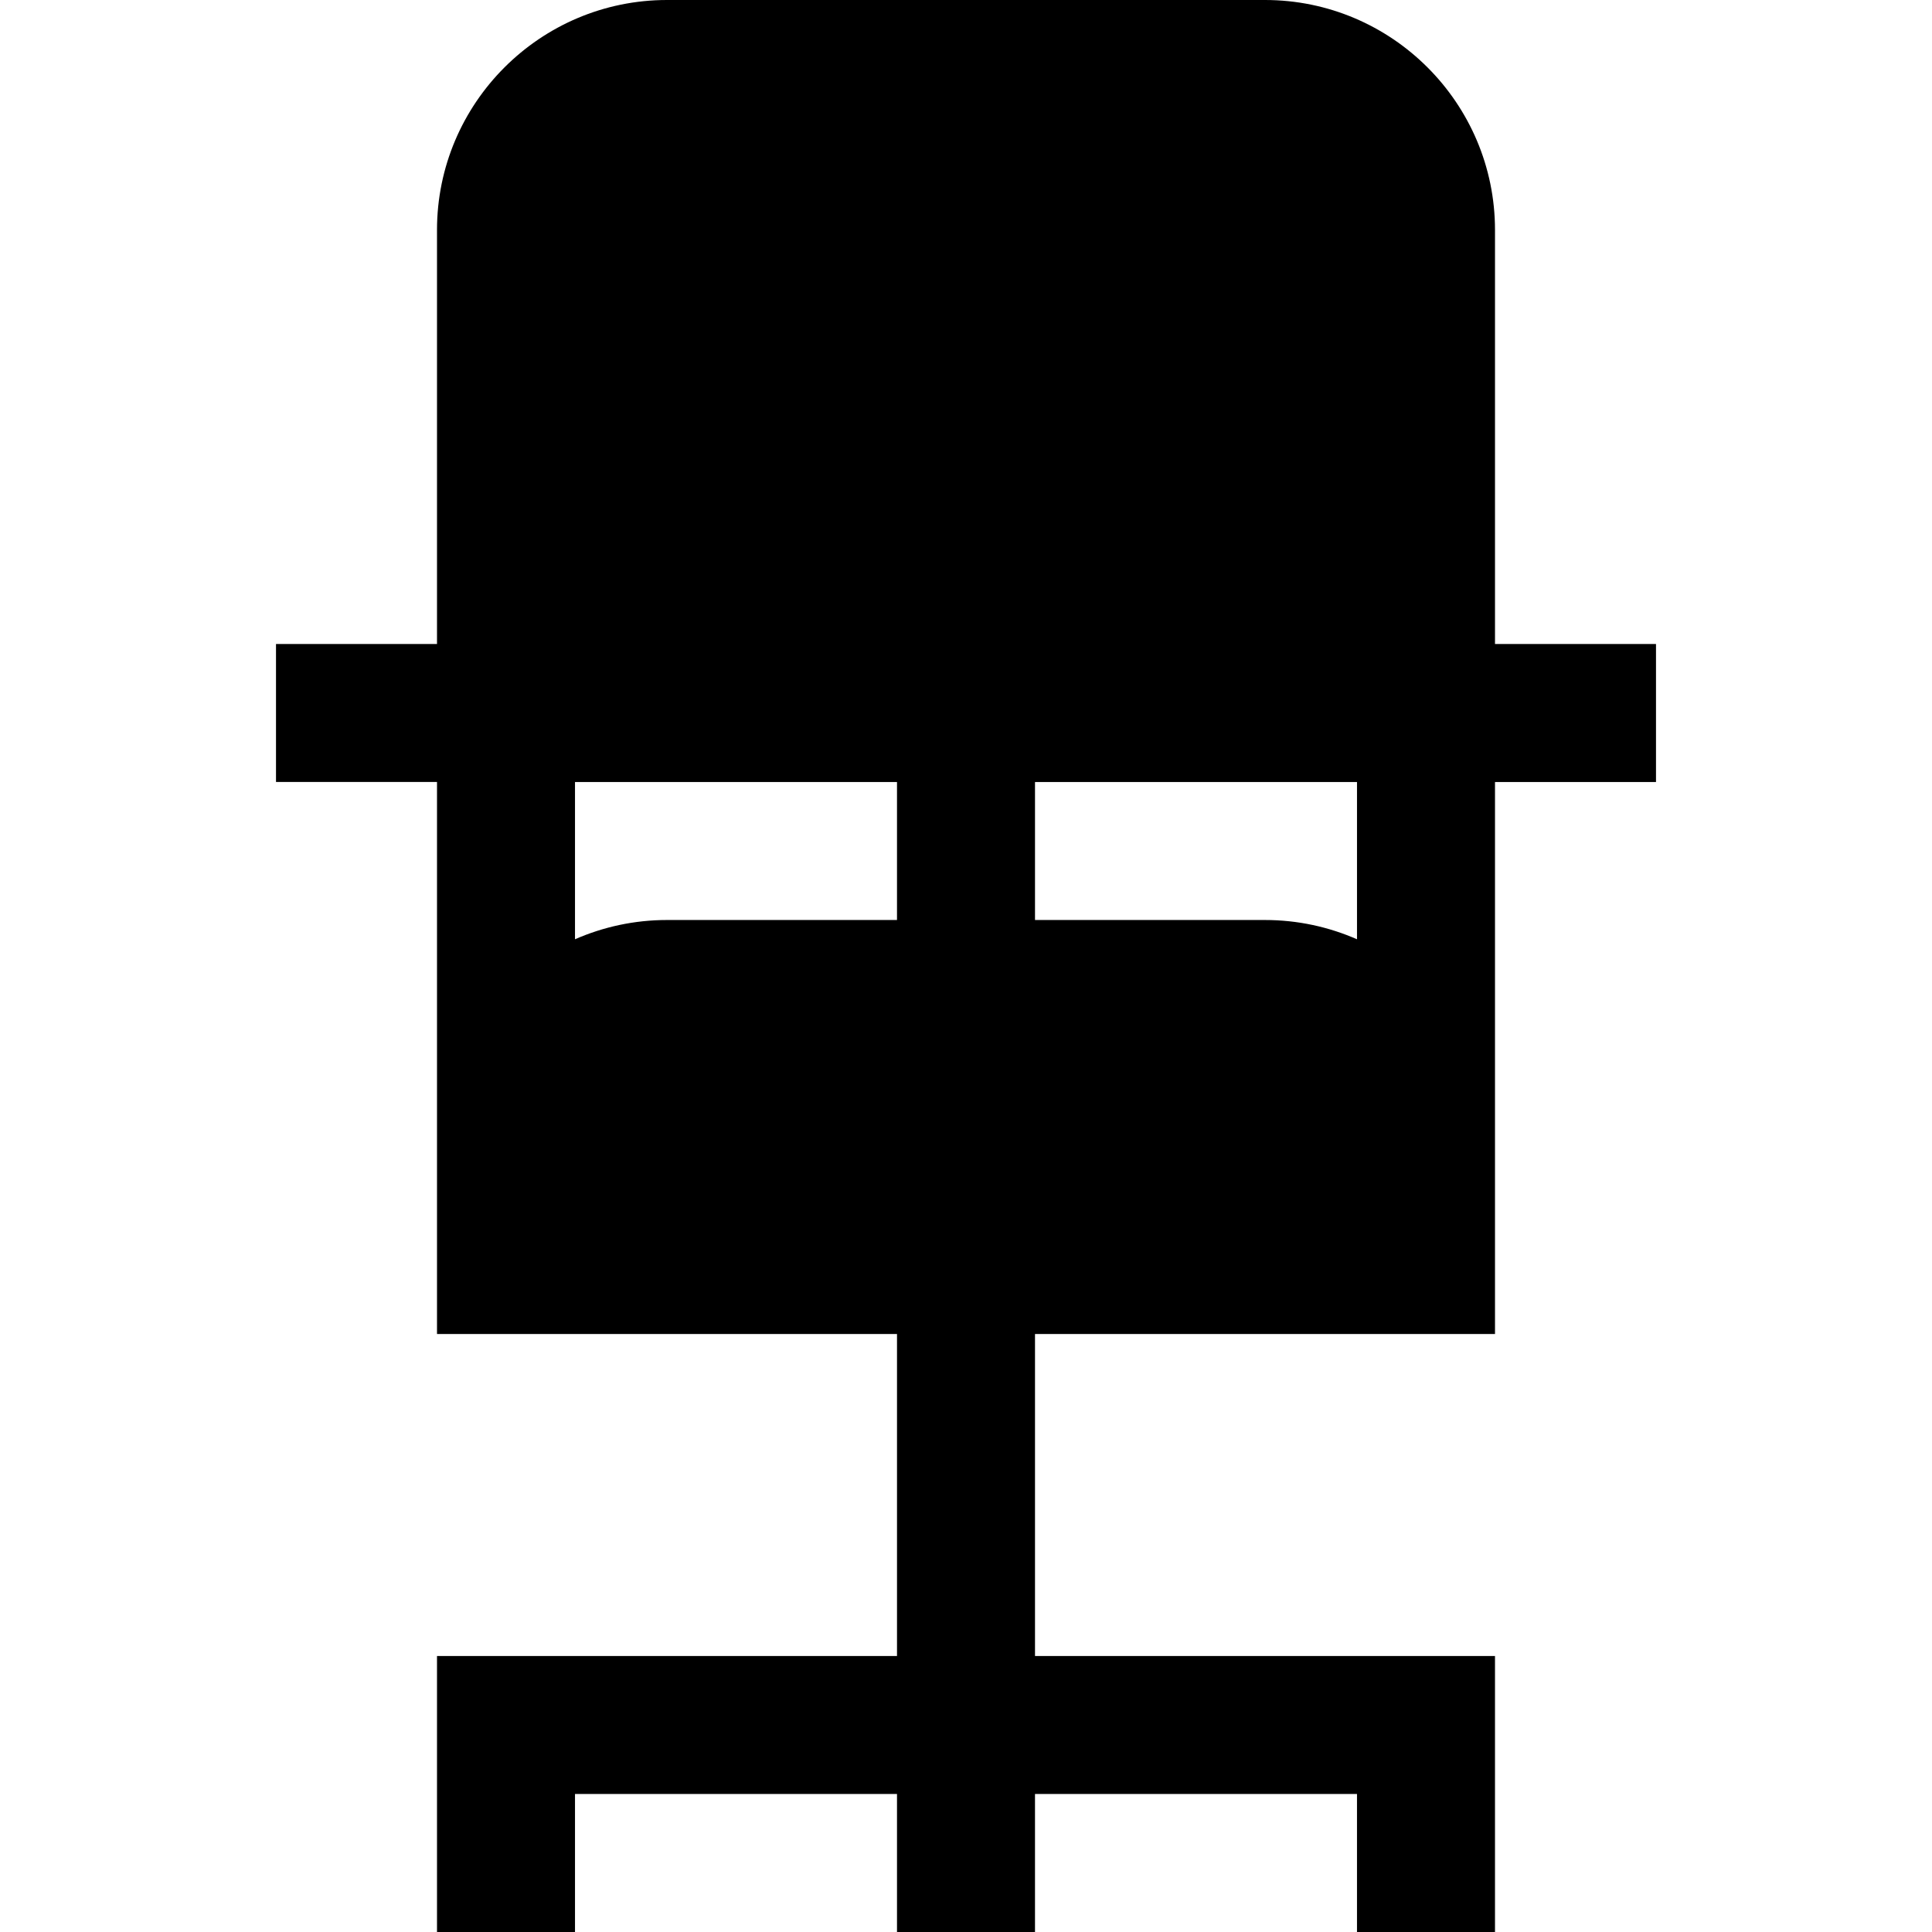
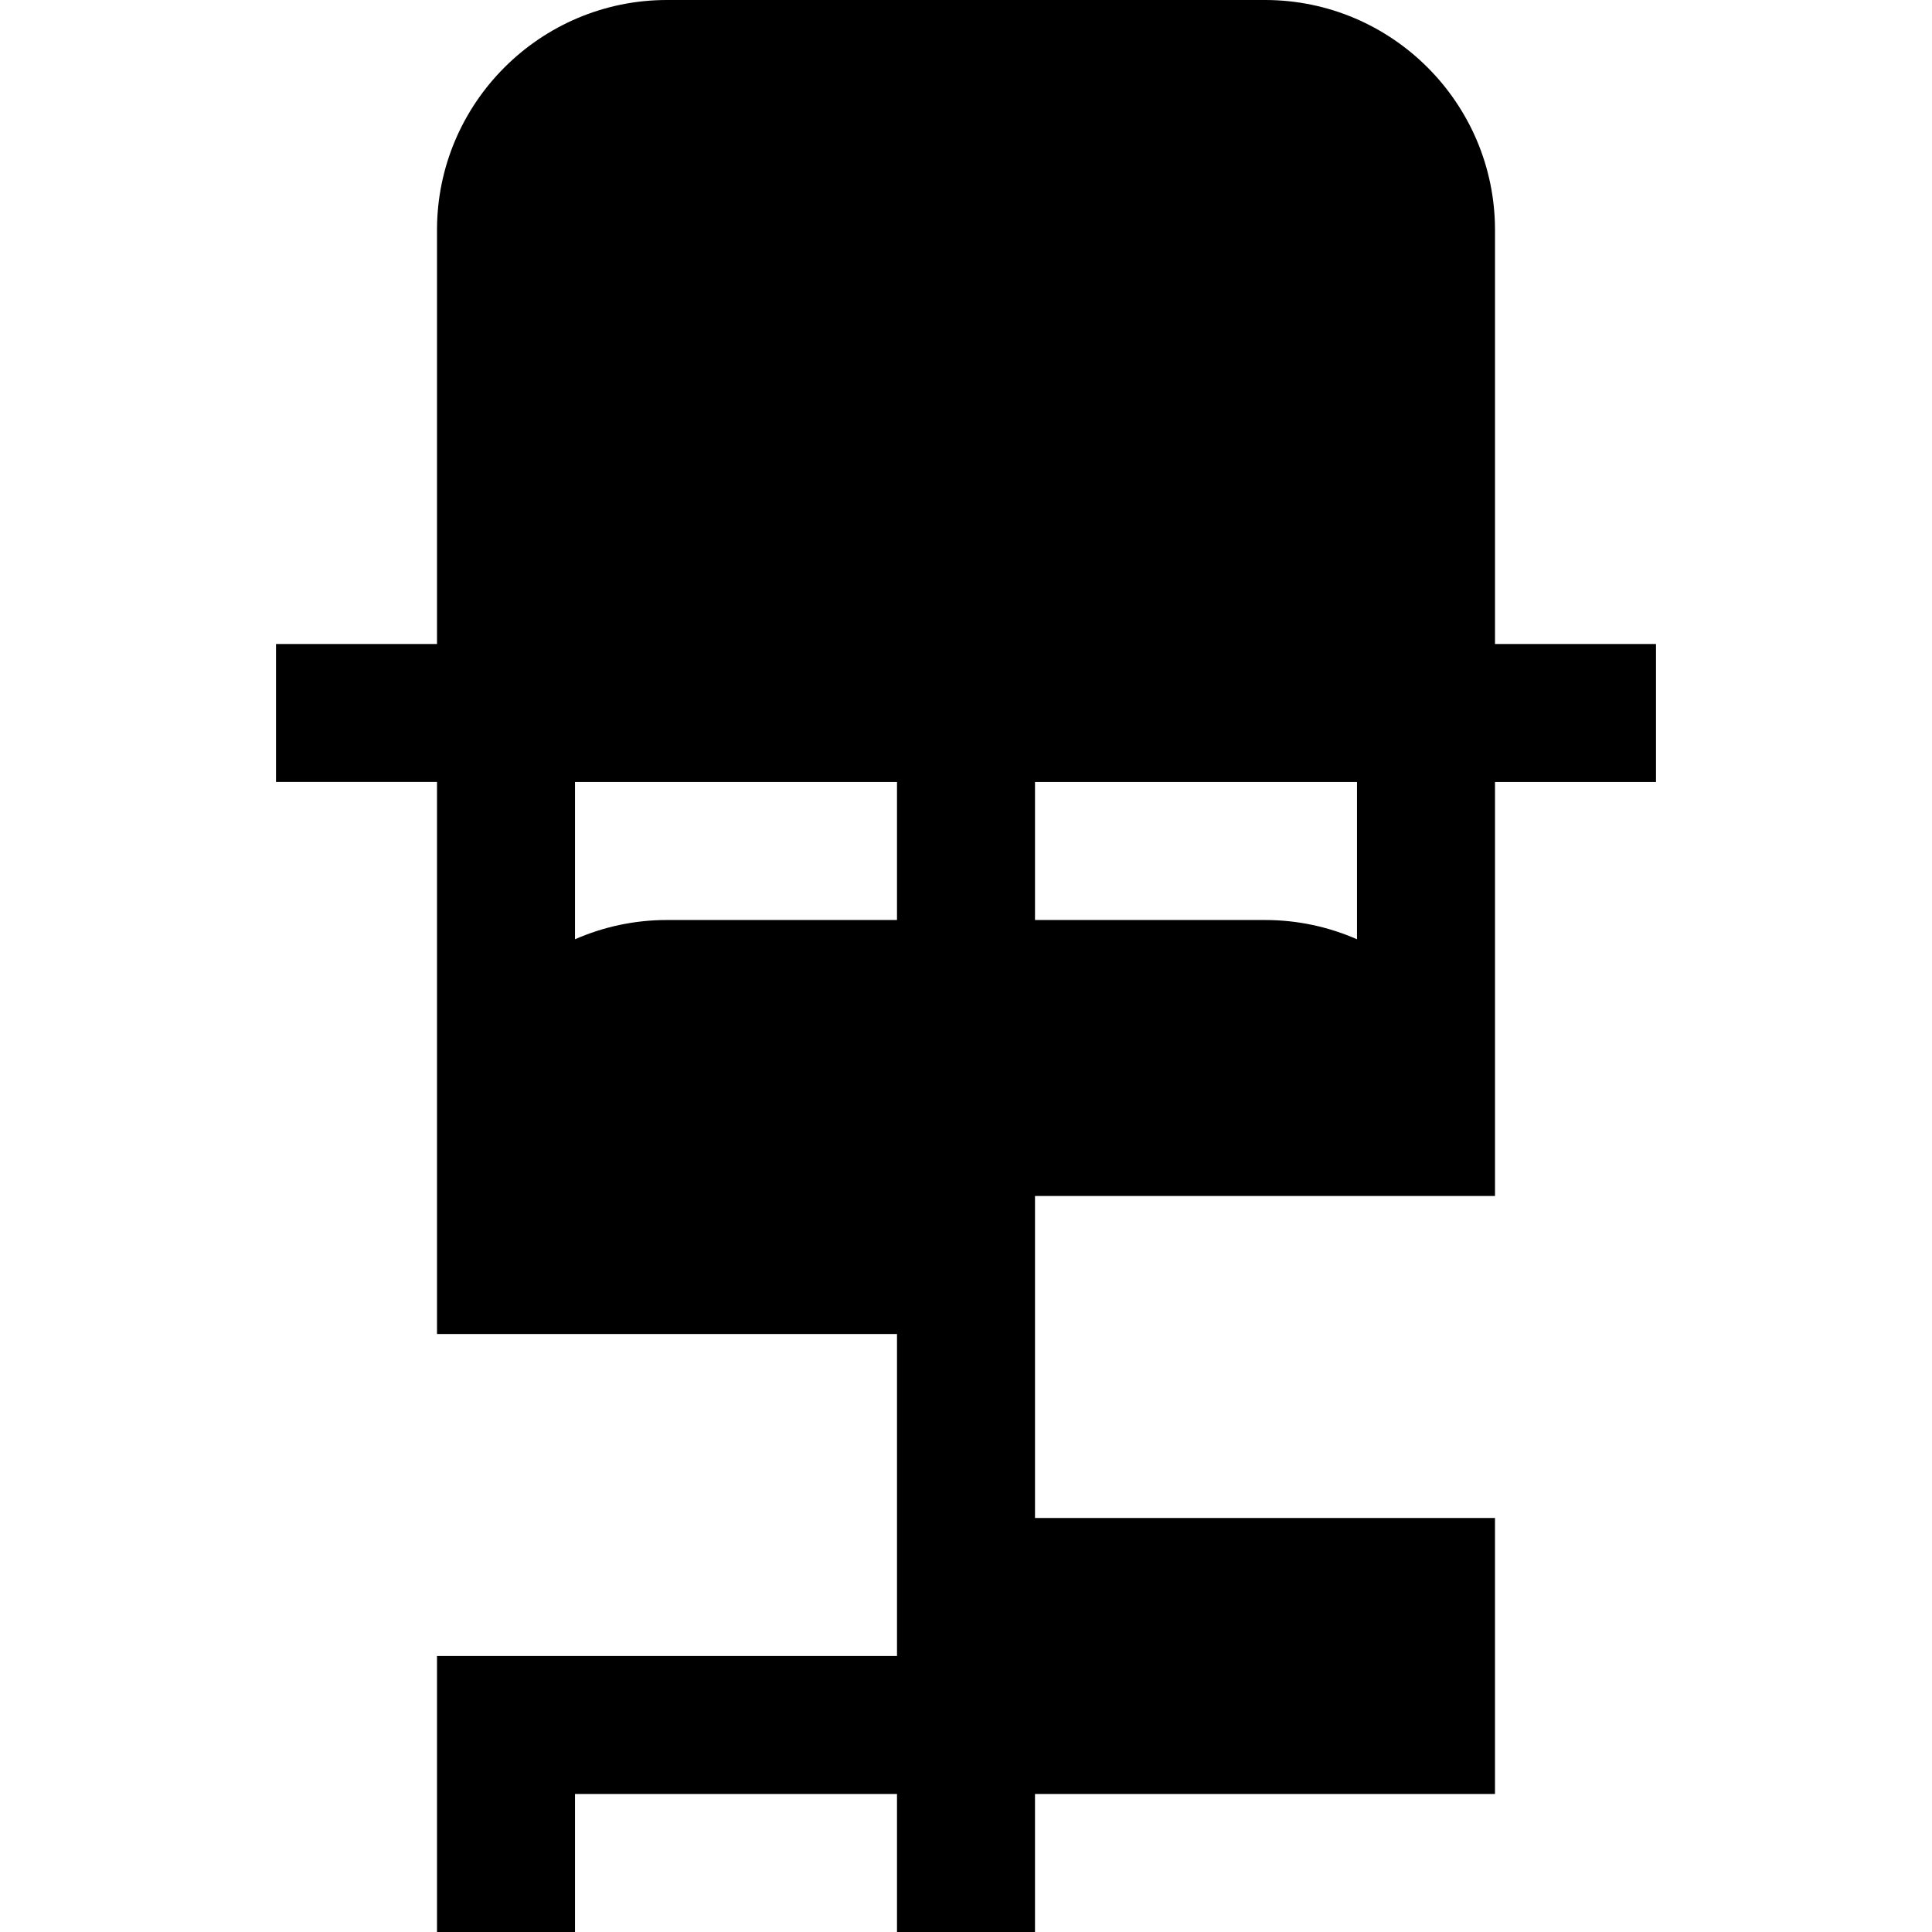
<svg xmlns="http://www.w3.org/2000/svg" fill="#000000" height="800px" width="800px" version="1.1" id="Layer_1" viewBox="0 0 512 512" xml:space="preserve">
  <g>
    <g>
-       <path d="M396.19,170.667V60.952C396.19,27.343,368.847,0,335.238,0H176.762c-33.609,0-60.952,27.343-60.952,60.952v109.714H73.143    v36.571h42.667v146.286h121.905v85.333H115.81V512h36.571v-36.571h85.333V512h36.571v-36.571h85.333V512h36.571v-73.143H274.286    v-85.333H396.19V207.238h42.667v-36.571H396.19z M237.714,243.81h-60.952c-8.666,0-16.909,1.831-24.381,5.105v-41.677h85.333    V243.81z M359.619,248.915c-7.472-3.274-15.716-5.105-24.381-5.105h-60.952v-36.571h85.333V248.915z" />
+       <path d="M396.19,170.667V60.952C396.19,27.343,368.847,0,335.238,0H176.762c-33.609,0-60.952,27.343-60.952,60.952v109.714H73.143    v36.571h42.667v146.286h121.905v85.333H115.81V512h36.571v-36.571h85.333V512h36.571v-36.571h85.333h36.571v-73.143H274.286    v-85.333H396.19V207.238h42.667v-36.571H396.19z M237.714,243.81h-60.952c-8.666,0-16.909,1.831-24.381,5.105v-41.677h85.333    V243.81z M359.619,248.915c-7.472-3.274-15.716-5.105-24.381-5.105h-60.952v-36.571h85.333V248.915z" />
    </g>
  </g>
</svg>